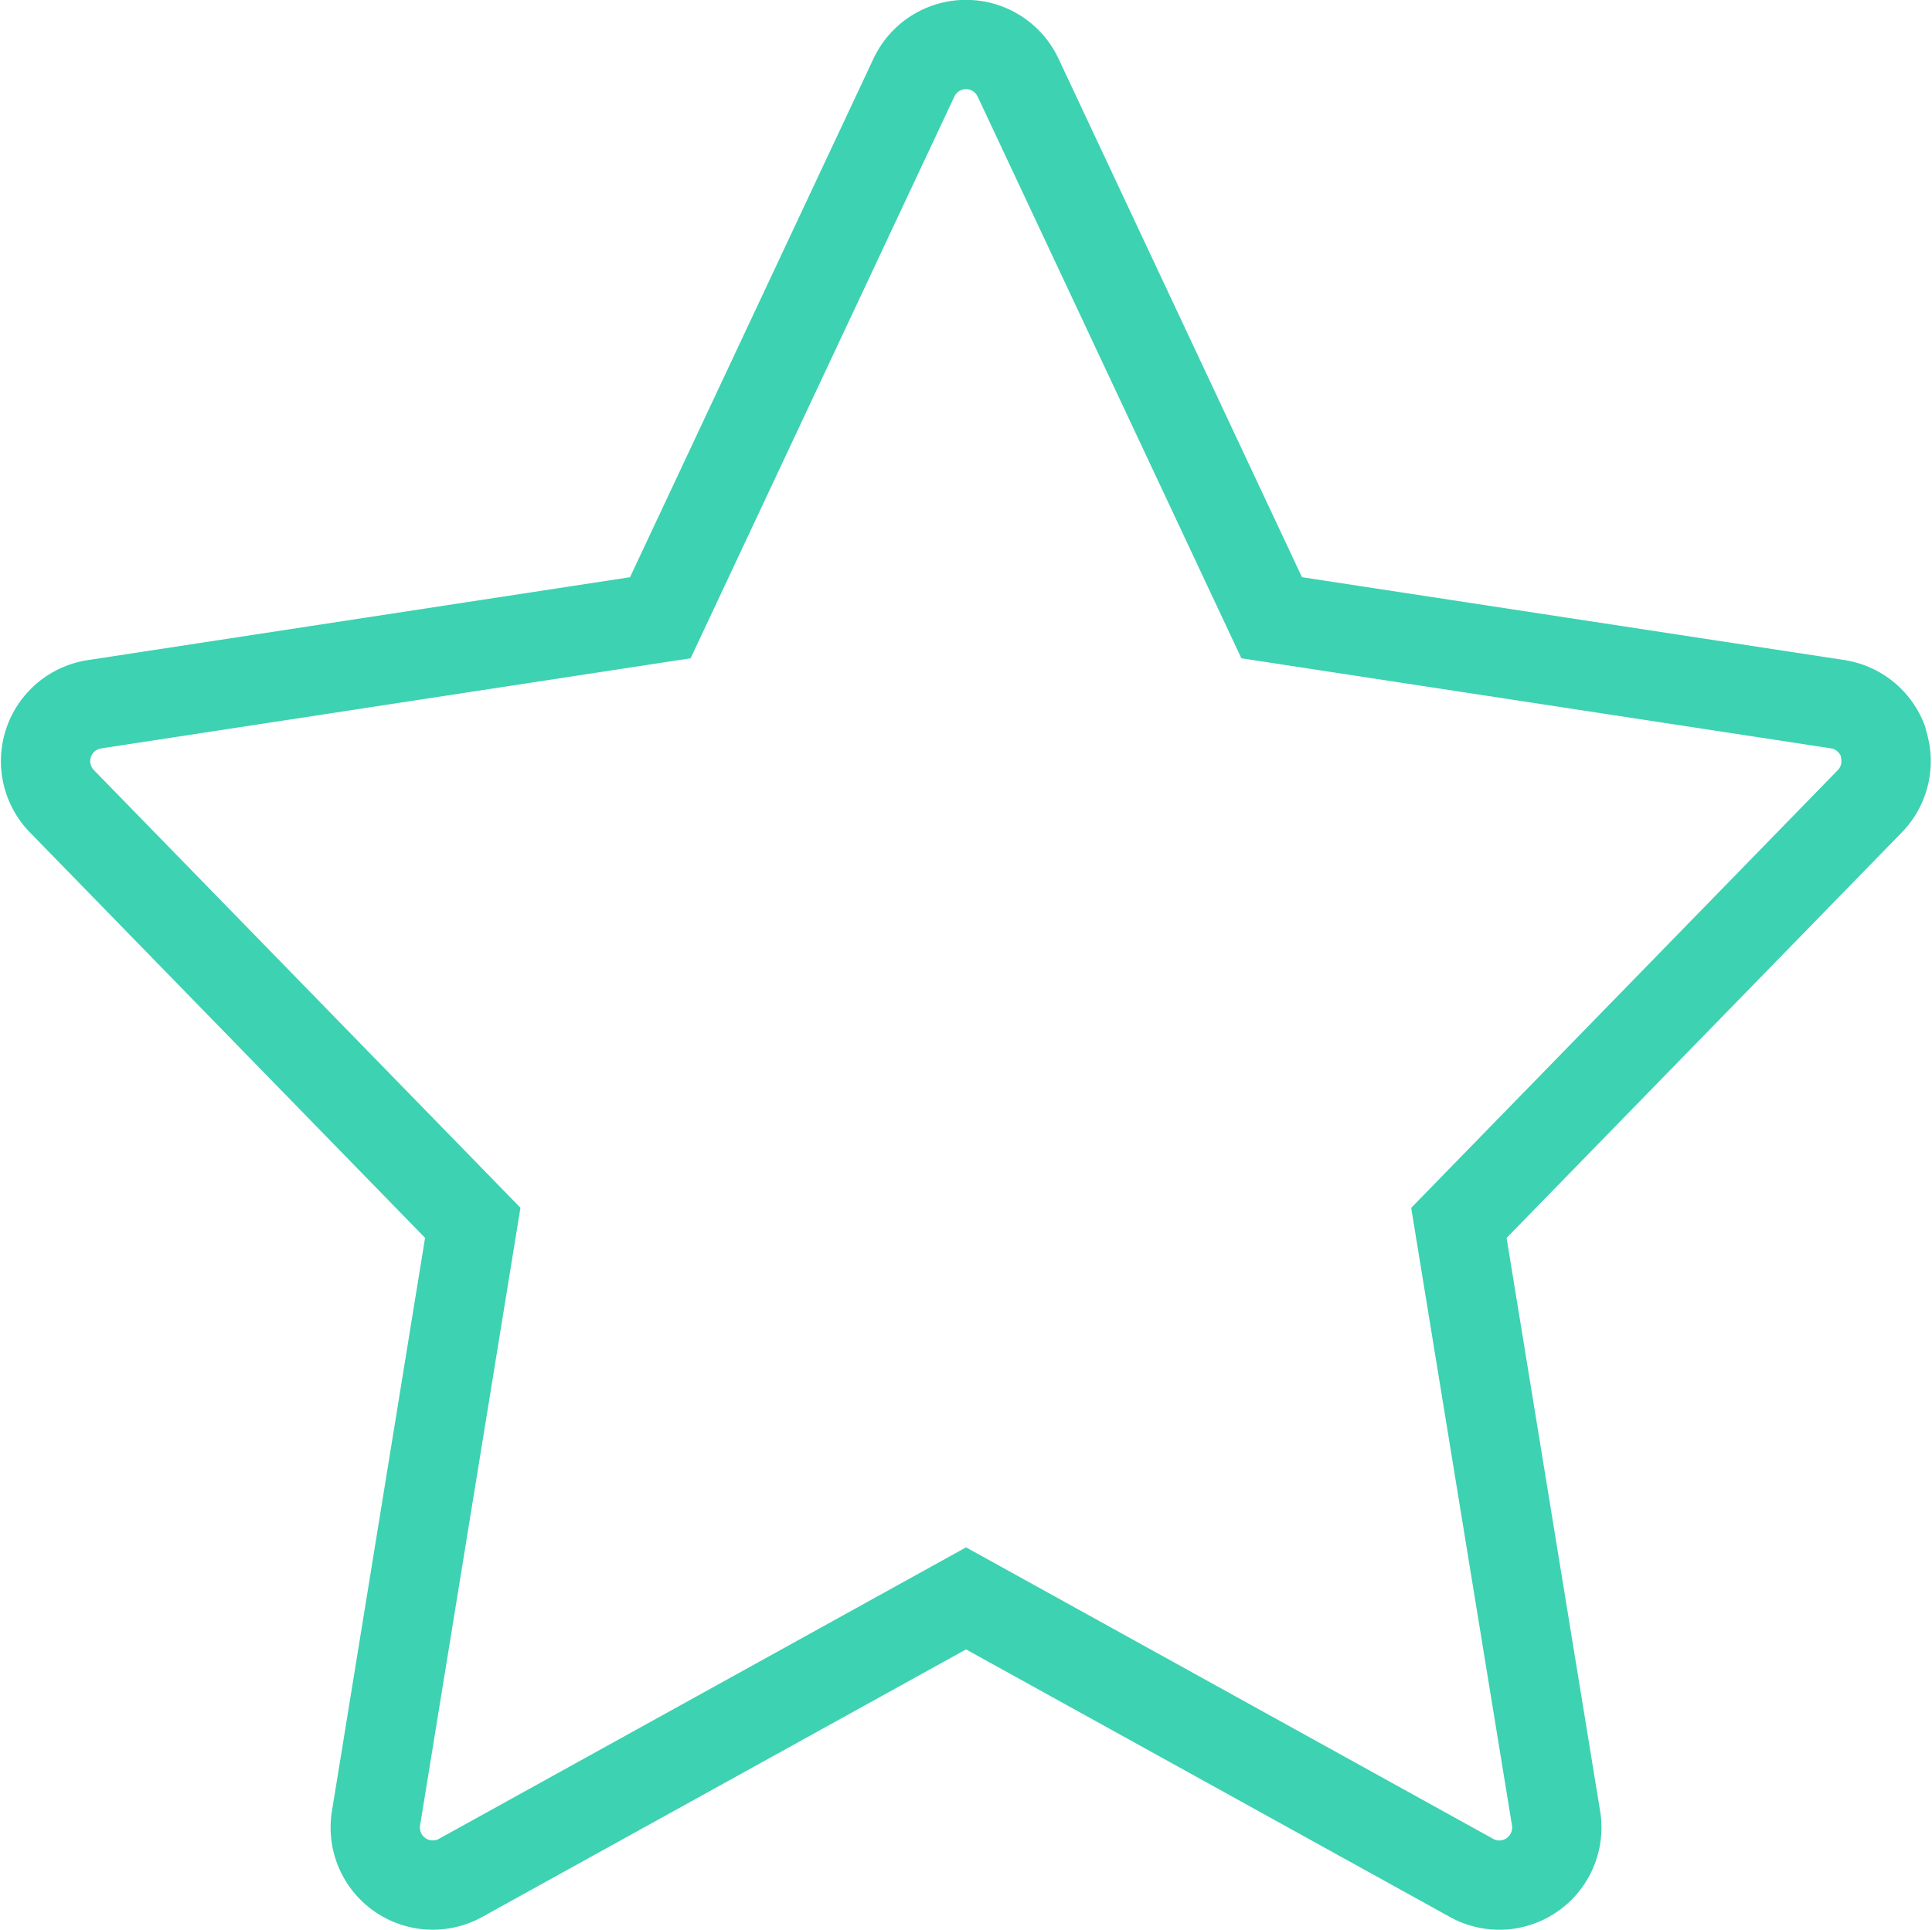
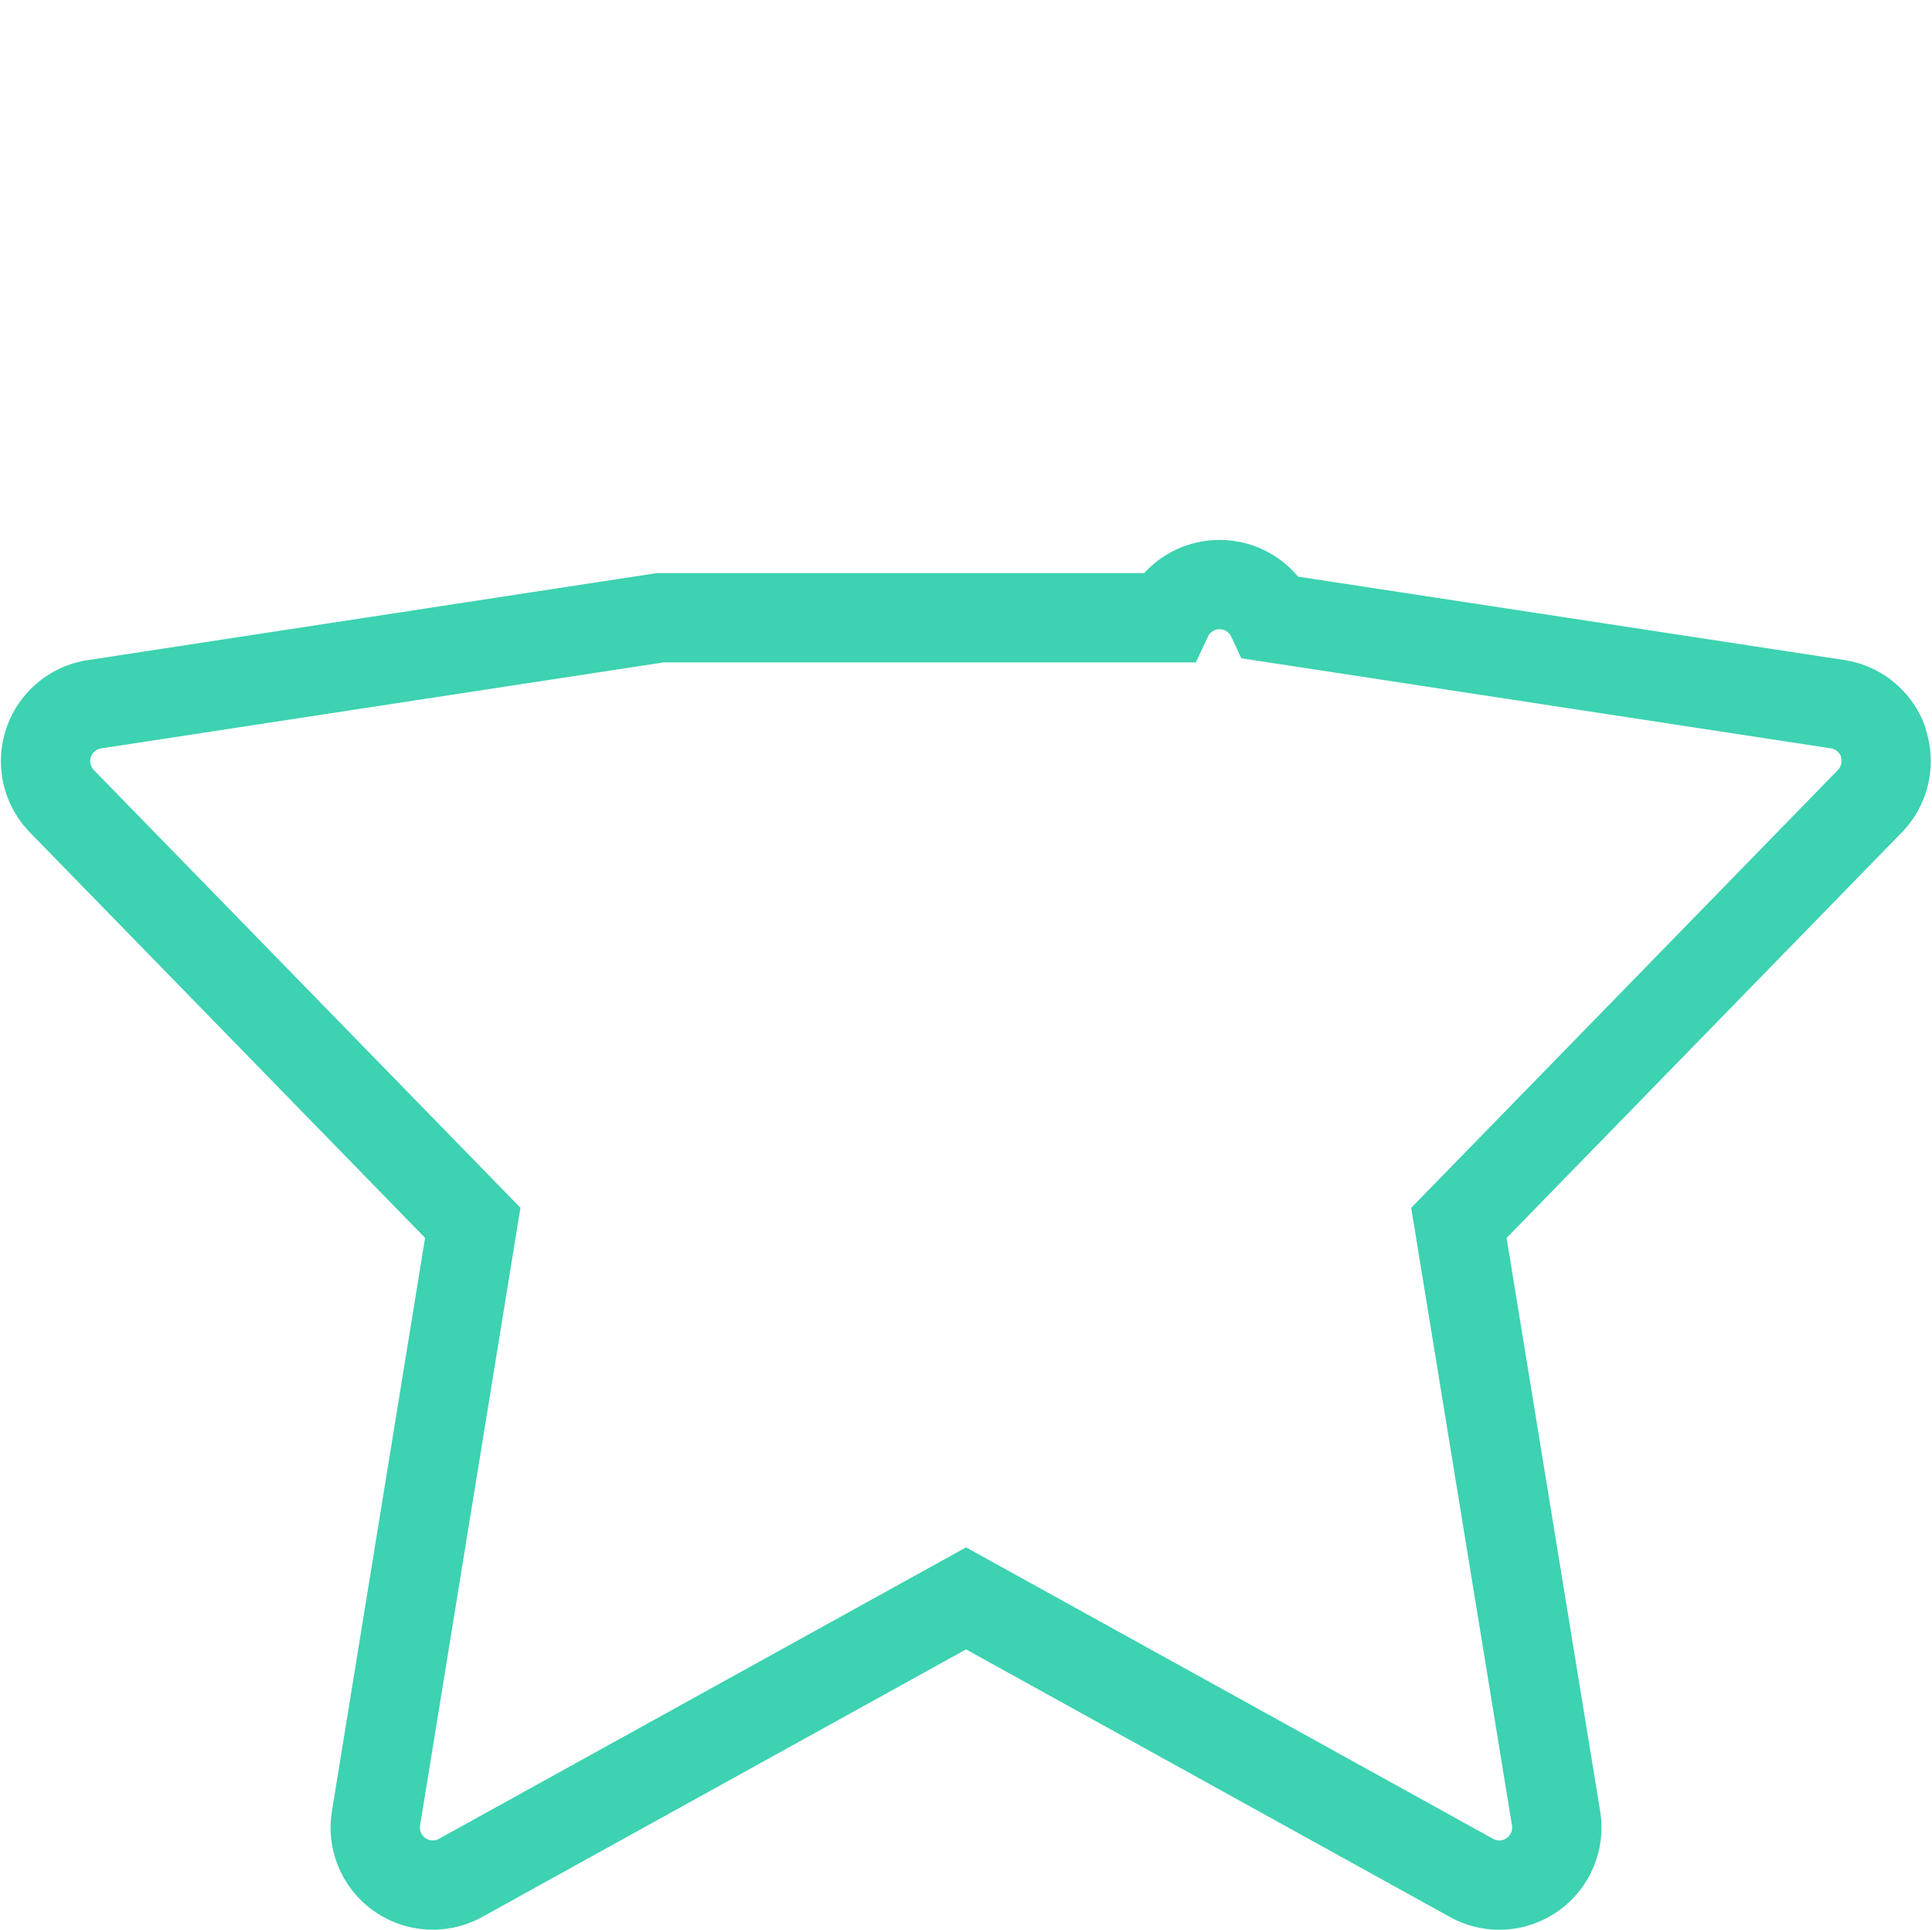
<svg xmlns="http://www.w3.org/2000/svg" width="21.631" height="21.61" viewBox="0 0 21.631 21.61">
-   <path id="Path_842" data-name="Path 842" d="M20.578,7.82a.645.645,0,0,0-.514-.433l-6.336-.968L10.889.371a.644.644,0,0,0-1.167,0L6.883,6.419.547,7.388A.644.644,0,0,0,.183,8.474l4.6,4.721L3.7,19.863a.644.644,0,0,0,.947.668l5.659-3.13,5.659,3.13a.648.648,0,0,0,.312.081.645.645,0,0,0,.635-.748l-1.088-6.668,4.6-4.721a.644.644,0,0,0,.15-.654" transform="translate(0.51 0.499)" fill="none" stroke="#3dd2b1" stroke-width="1" />
+   <path id="Path_842" data-name="Path 842" d="M20.578,7.82a.645.645,0,0,0-.514-.433l-6.336-.968a.644.644,0,0,0-1.167,0L6.883,6.419.547,7.388A.644.644,0,0,0,.183,8.474l4.6,4.721L3.7,19.863a.644.644,0,0,0,.947.668l5.659-3.13,5.659,3.13a.648.648,0,0,0,.312.081.645.645,0,0,0,.635-.748l-1.088-6.668,4.6-4.721a.644.644,0,0,0,.15-.654" transform="translate(0.51 0.499)" fill="none" stroke="#3dd2b1" stroke-width="1" />
</svg>